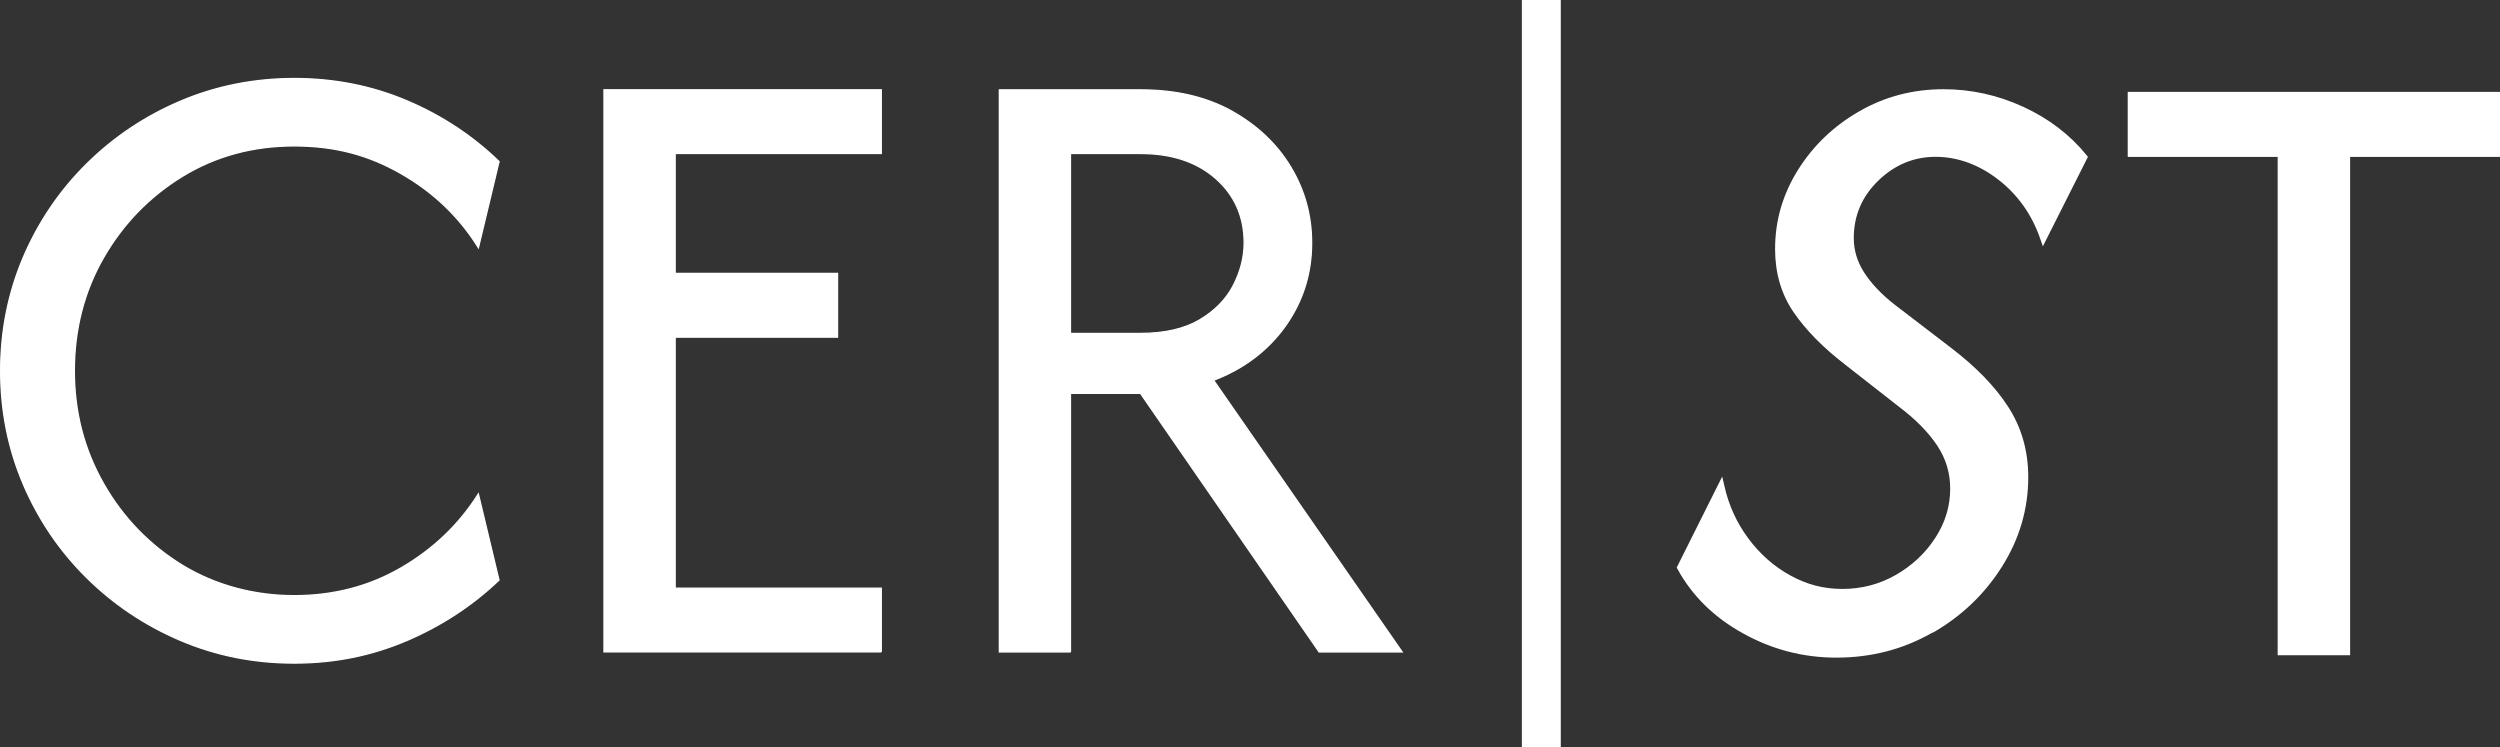
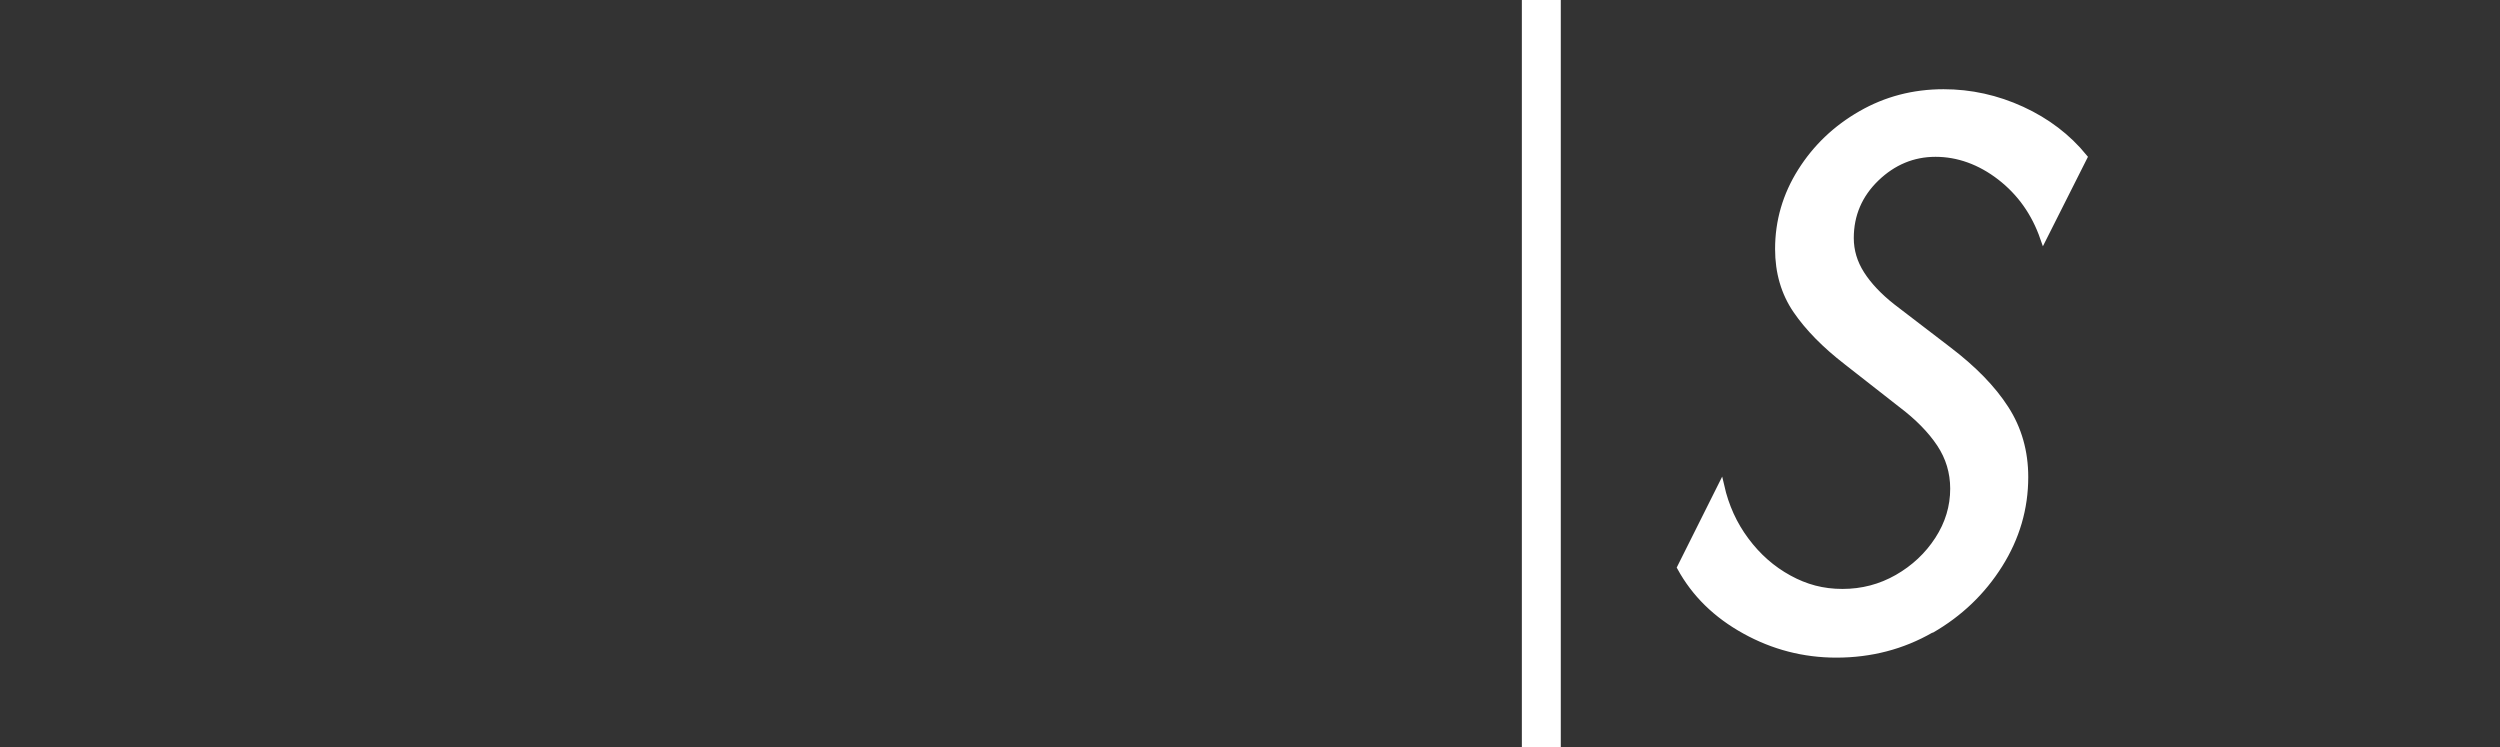
<svg xmlns="http://www.w3.org/2000/svg" id="Livello_2" viewBox="0 0 385.32 115.15">
  <rect x="0" y="0" width="385.32" height="115.15" fill="#333333" stroke="none" />
  <defs>
    <style>      .cls-1, .cls-2, .cls-3 {        fill: #fff;        stroke: #fff;        stroke-miterlimit: 10;      }      .cls-2 {        stroke-width: 6px;      }      .cls-3 {        stroke-width: .2px;      }    </style>
  </defs>
  <g id="Livello_2-2" data-name="Livello_2">
    <g>
      <g>
        <path class="cls-1" d="M297.63,97.1c4.4-2.53,7.91-5.89,10.54-10.08,2.62-4.17,3.94-8.67,3.94-13.49,0-3.92-1-7.44-3-10.54-1.99-3.1-4.95-6.14-8.88-9.12l-8.55-6.55c-2.09-1.64-3.69-3.34-4.8-5.08-1.11-1.74-1.66-3.59-1.66-5.55,0-3.61,1.32-6.68,3.94-9.22,2.63-2.53,5.69-3.8,9.16-3.8s6.87,1.21,9.97,3.61c3.11,2.41,5.32,5.54,6.66,9.4l6.27-12.45c-2.53-3.1-5.73-5.54-9.6-7.32-3.86-1.77-7.89-2.66-12.06-2.66-4.63,0-8.87,1.11-12.73,3.33-3.86,2.21-6.95,5.16-9.26,8.83-2.31,3.67-3.48,7.66-3.48,11.97,0,3.6.92,6.76,2.76,9.45,1.84,2.69,4.43,5.33,7.79,7.93l8.37,6.55c2.6,1.96,4.59,3.99,5.98,6.08,1.39,2.09,2.09,4.4,2.09,6.93,0,2.79-.79,5.4-2.37,7.84-1.58,2.44-3.67,4.4-6.27,5.89-2.6,1.48-5.41,2.22-8.46,2.22s-5.67-.71-8.26-2.13c-2.6-1.42-4.81-3.37-6.65-5.85-1.84-2.46-3.1-5.25-3.81-8.36l-6.27,12.54c2.22,4.06,5.53,7.3,9.93,9.73,4.4,2.44,9.11,3.66,14.11,3.66,5.31,0,10.18-1.27,14.58-3.8" />
-         <path class="cls-3" d="M351.15,24.08v76.81h10.97V24.08h23.1v-9.82h-57.18v9.82h23.1Z" />
      </g>
-       <path class="cls-3" d="M164.99,23.66h10.79c4.81,0,8.67,1.28,11.6,3.85,2.92,2.58,4.38,5.88,4.38,9.92,0,2.24-.57,4.44-1.69,6.6-1.12,2.15-2.85,3.9-5.2,5.29-2.34,1.37-5.37,2.07-9.09,2.07h-10.79v-27.72ZM164.99,100.48v-39.85h10.79l27.53,39.85h12.8l-29.06-41.87c4.68-1.79,8.37-4.59,11.07-8.37,2.69-3.79,4.04-8.05,4.04-12.8,0-4.24-1.07-8.13-3.22-11.7-2.15-3.56-5.19-6.43-9.1-8.62-3.92-2.17-8.59-3.27-14.05-3.27h-21.76v86.63h10.97ZM135.83,100.48v-9.82h-31.77v-38.7h25.03v-9.82h-25.03v-18.48h31.77v-9.82h-42.74v86.63h42.74ZM62.67,98.74c5.39-2.31,10.14-5.42,14.24-9.33l-3.18-13.28c-2.95,4.68-6.9,8.47-11.84,11.35-4.94,2.89-10.45,4.33-16.55,4.33s-12.08-1.56-17.19-4.67c-5.09-3.12-9.16-7.3-12.17-12.57-3.01-5.26-4.52-11.07-4.52-17.42s1.5-12.24,4.52-17.47c3.01-5.23,7.08-9.4,12.17-12.52,5.11-3.11,10.83-4.67,17.19-4.67s11.54,1.43,16.51,4.29c4.98,2.85,8.94,6.65,11.89,11.4l3.18-13.28c-4.1-3.97-8.85-7.1-14.24-9.38-5.39-2.28-11.17-3.42-17.33-3.42s-12.08,1.17-17.57,3.51c-5.49,2.34-10.29,5.57-14.44,9.68-4.14,4.1-7.38,8.88-9.73,14.33C1.28,45.1.1,50.93.1,57.16s1.18,12.07,3.51,17.52c2.34,5.45,5.59,10.23,9.73,14.33,4.15,4.11,8.95,7.33,14.44,9.68,5.49,2.34,11.34,3.51,17.57,3.51s11.93-1.16,17.33-3.47" />
      <line class="cls-2" x1="237.56" x2="237.56" y2="115.15" />
    </g>
  </g>
</svg>